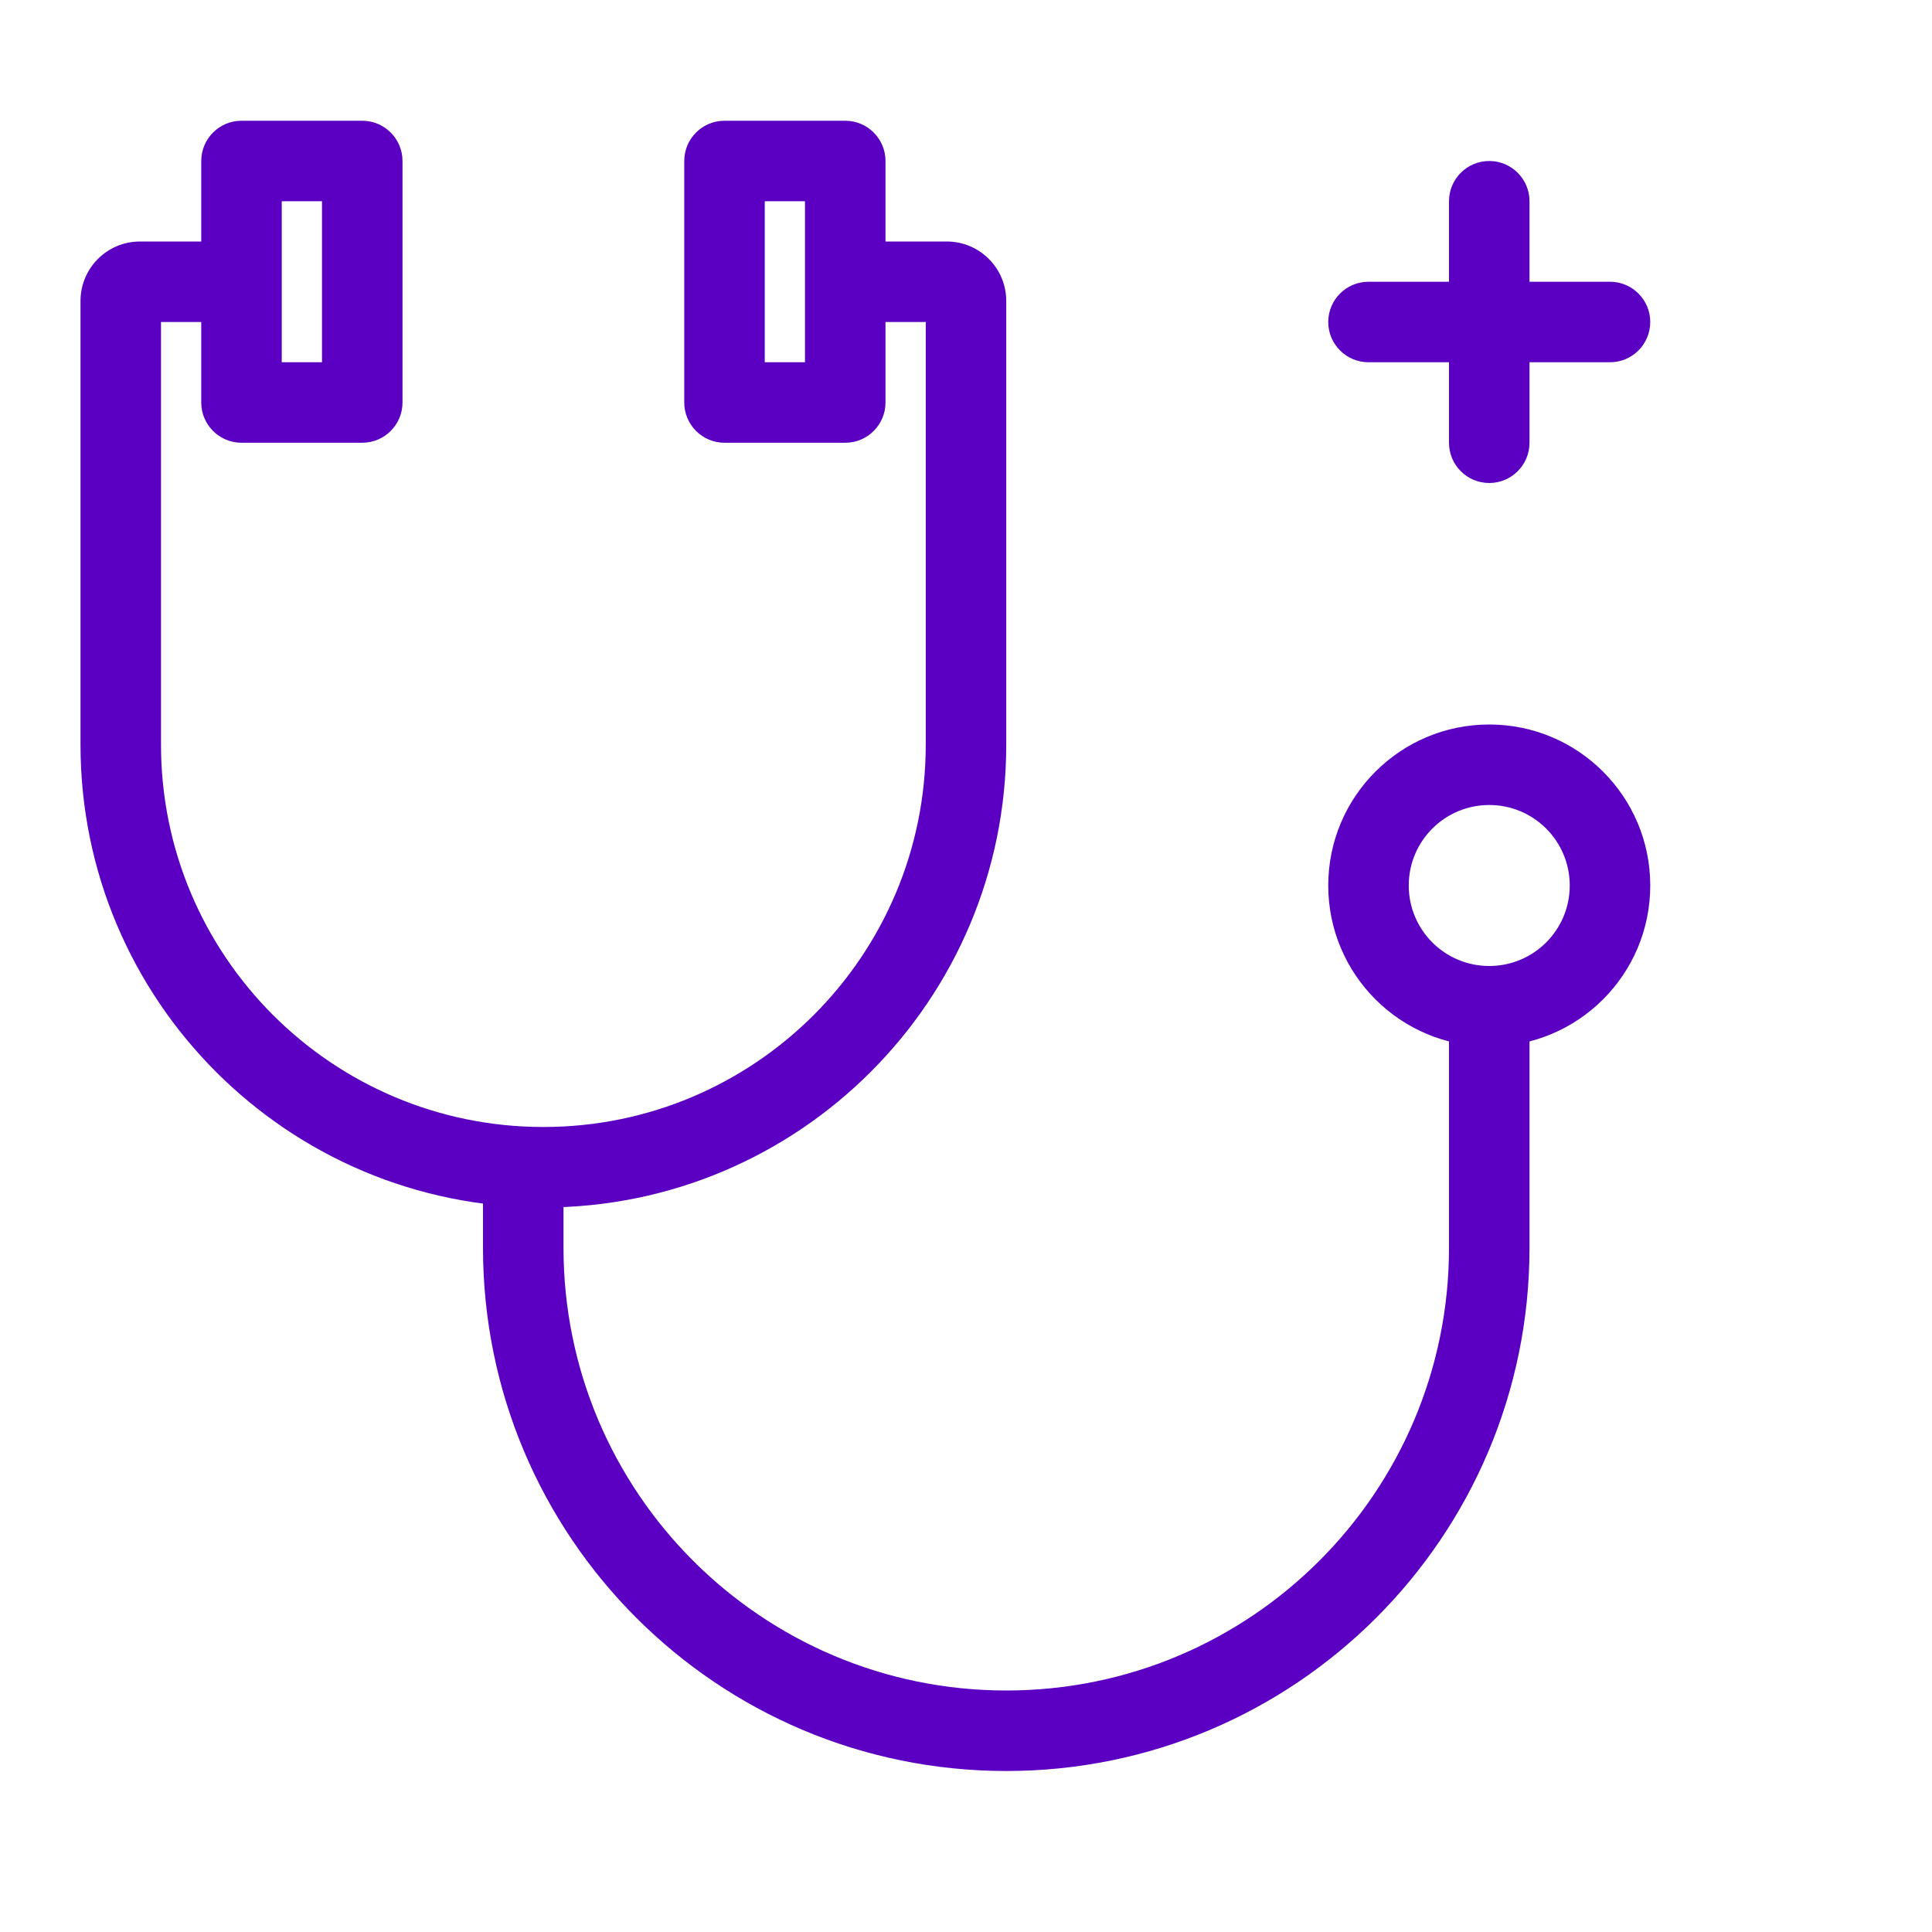
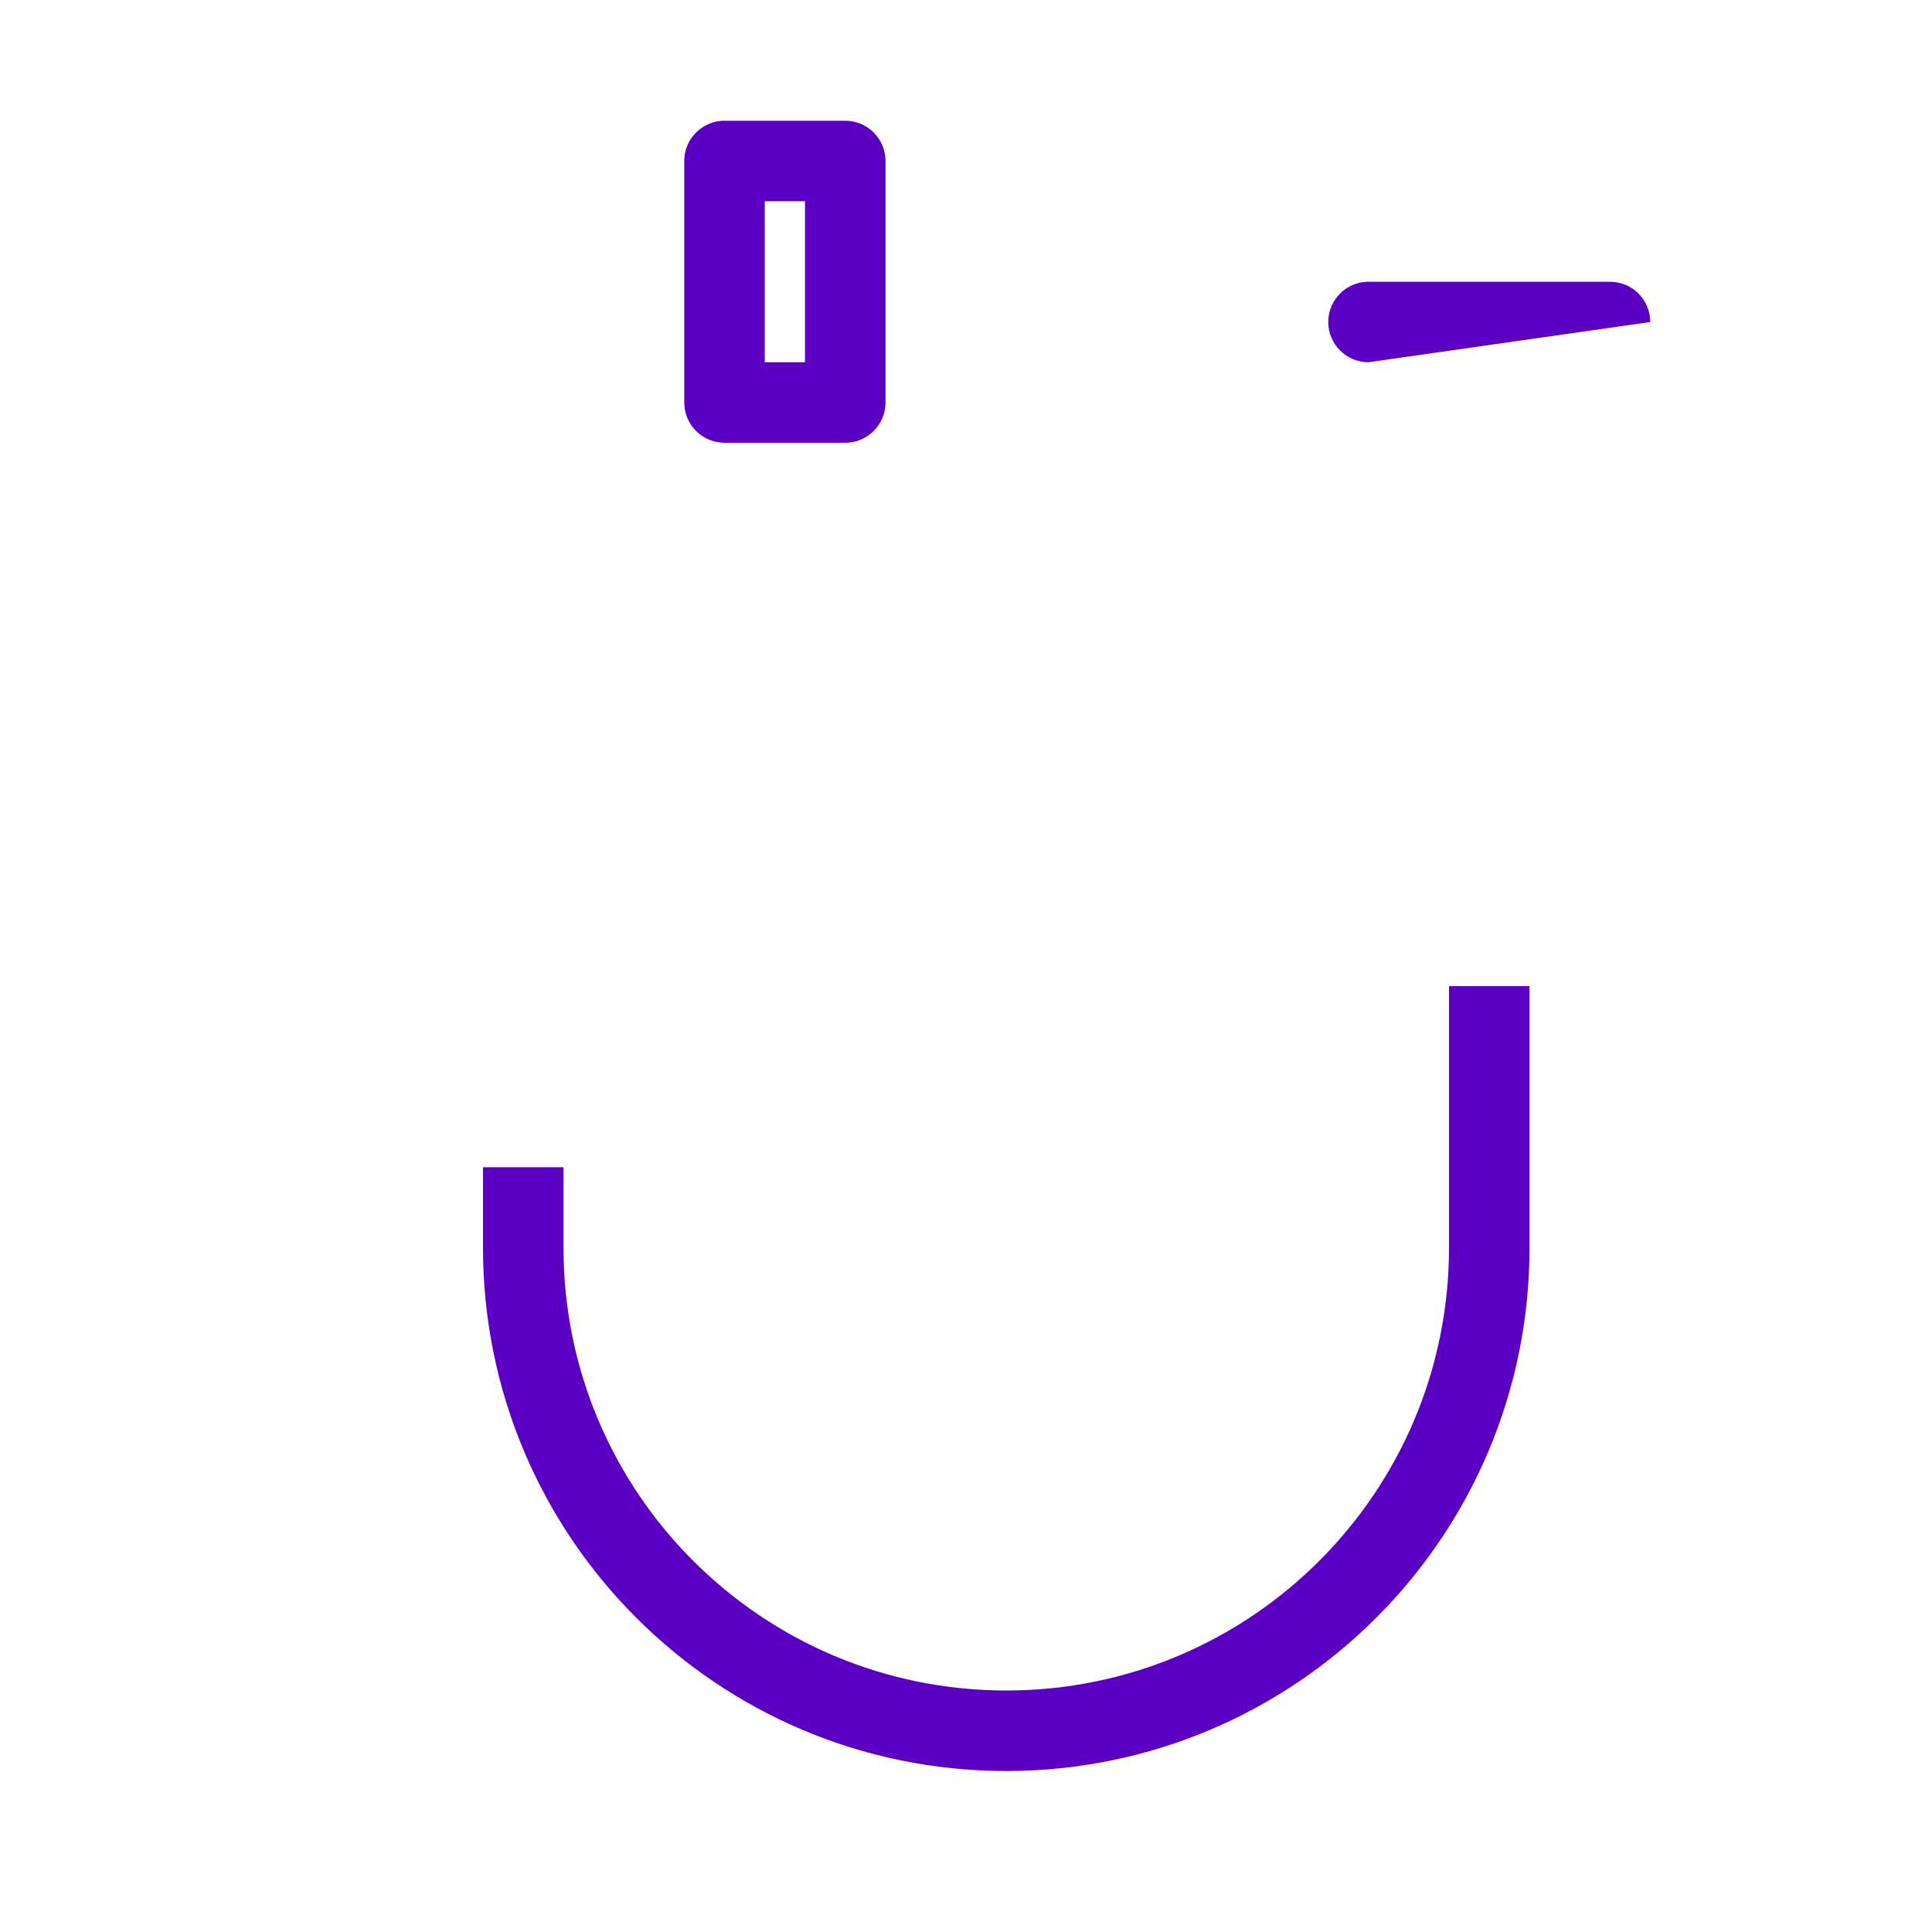
<svg xmlns="http://www.w3.org/2000/svg" width="48" height="48" viewBox="0 0 48 48" fill="none">
-   <path fill-rule="evenodd" clip-rule="evenodd" d="M37 24C38.105 24 39 23.105 39 22C39 20.895 38.105 20 37 20C35.895 20 35 20.895 35 22C35 23.105 35.895 24 37 24ZM37 26C39.209 26 41 24.209 41 22C41 19.791 39.209 18 37 18C34.791 18 33 19.791 33 22C33 24.209 34.791 26 37 26Z" fill="#5B00C2" />
-   <path fill-rule="evenodd" clip-rule="evenodd" d="M4 8H6.652V6H3.478C2.662 6 2 6.662 2 7.478V18.5C2 24.851 7.149 30 13.5 30C19.851 30 25 24.851 25 18.5V7.478C25 6.662 24.338 6 23.522 6H20.348V8H23V18.5C23 23.747 18.747 28 13.5 28C8.253 28 4 23.747 4 18.5V8Z" fill="#5B00C2" />
-   <path fill-rule="evenodd" clip-rule="evenodd" d="M7 5V9H8V5H7ZM6 3C5.448 3 5 3.448 5 4V10C5 10.552 5.448 11 6 11H9C9.552 11 10 10.552 10 10V4C10 3.448 9.552 3 9 3H6Z" fill="#5B00C2" />
  <path fill-rule="evenodd" clip-rule="evenodd" d="M19 5V9H20V5H19ZM18 3C17.448 3 17 3.448 17 4V10C17 10.552 17.448 11 18 11H21C21.552 11 22 10.552 22 10V4C22 3.448 21.552 3 21 3H18Z" fill="#5B00C2" />
-   <path fill-rule="evenodd" clip-rule="evenodd" d="M37 4C37.552 4 38 4.448 38 5L38 11C38 11.552 37.552 12 37 12C36.448 12 36 11.552 36 11L36 5C36 4.448 36.448 4 37 4Z" fill="#5B00C2" />
-   <path fill-rule="evenodd" clip-rule="evenodd" d="M33 8C33 7.448 33.448 7 34 7L40 7C40.552 7 41 7.448 41 8C41 8.552 40.552 9 40 9L34 9C33.448 9 33 8.552 33 8Z" fill="#5B00C2" />
+   <path fill-rule="evenodd" clip-rule="evenodd" d="M33 8C33 7.448 33.448 7 34 7L40 7C40.552 7 41 7.448 41 8L34 9C33.448 9 33 8.552 33 8Z" fill="#5B00C2" />
  <path fill-rule="evenodd" clip-rule="evenodd" d="M36 31V24.5H38V31C38 38.18 32.18 44 25 44C17.82 44 12 38.18 12 31V29H14V31C14 37.075 18.925 42 25 42C31.075 42 36 37.075 36 31Z" fill="#5B00C2" />
</svg>